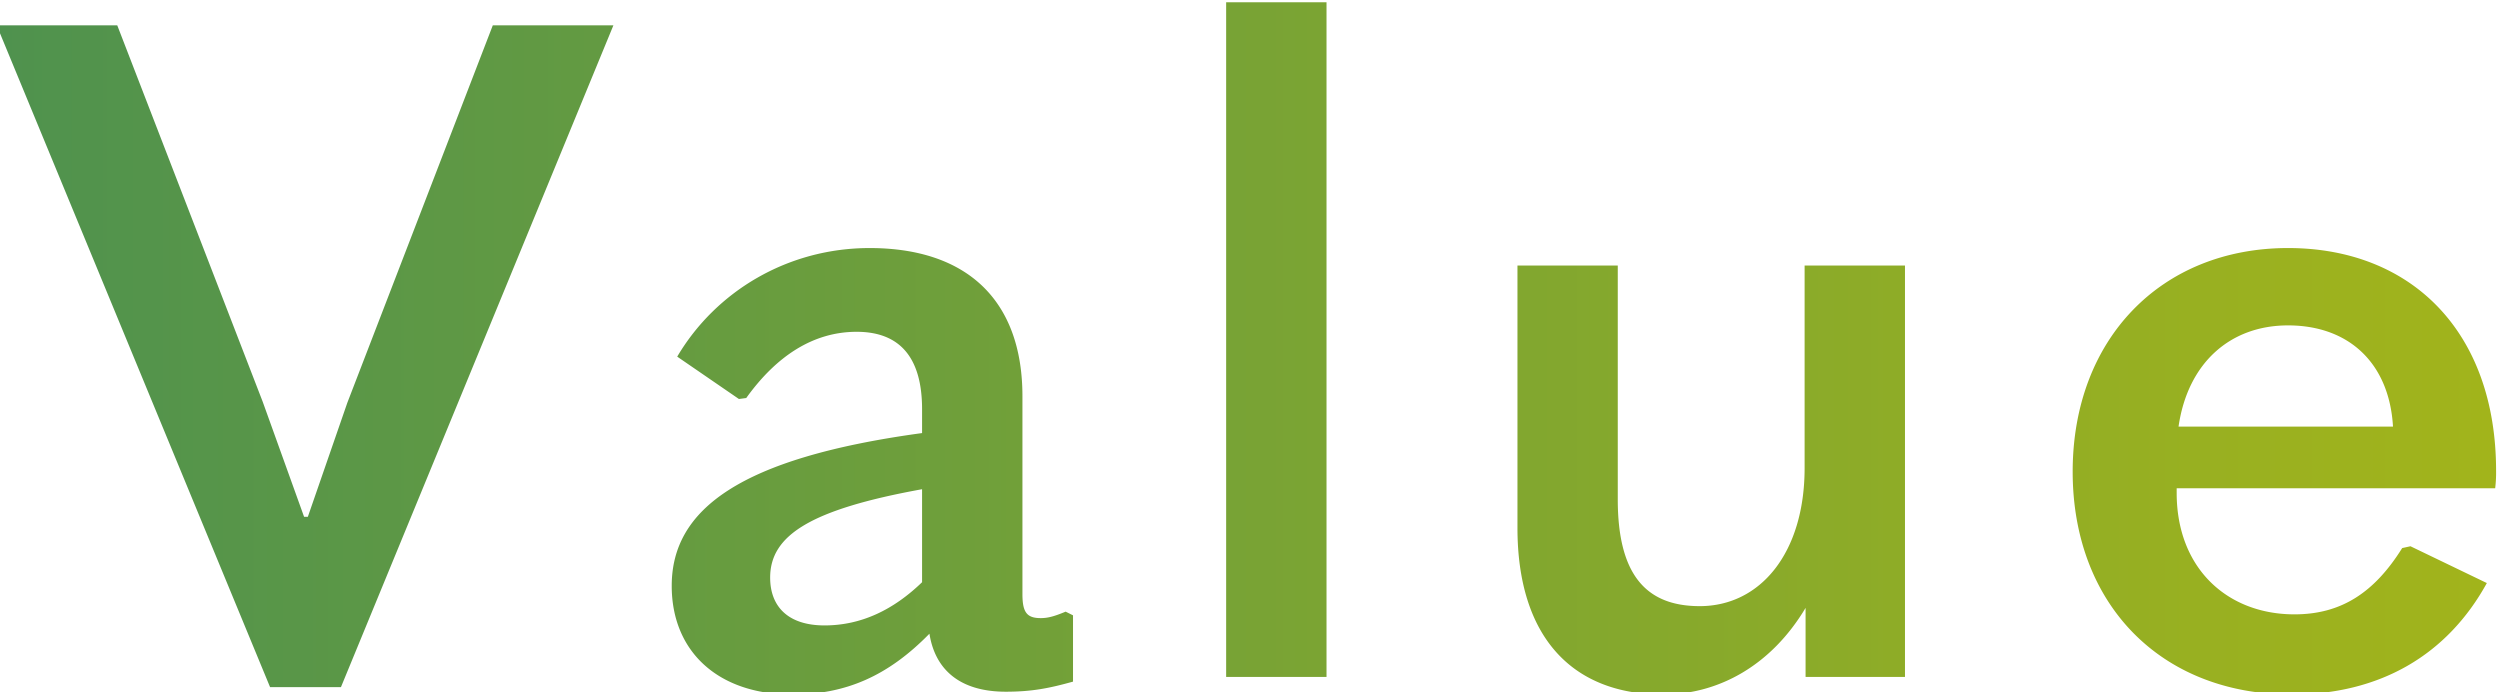
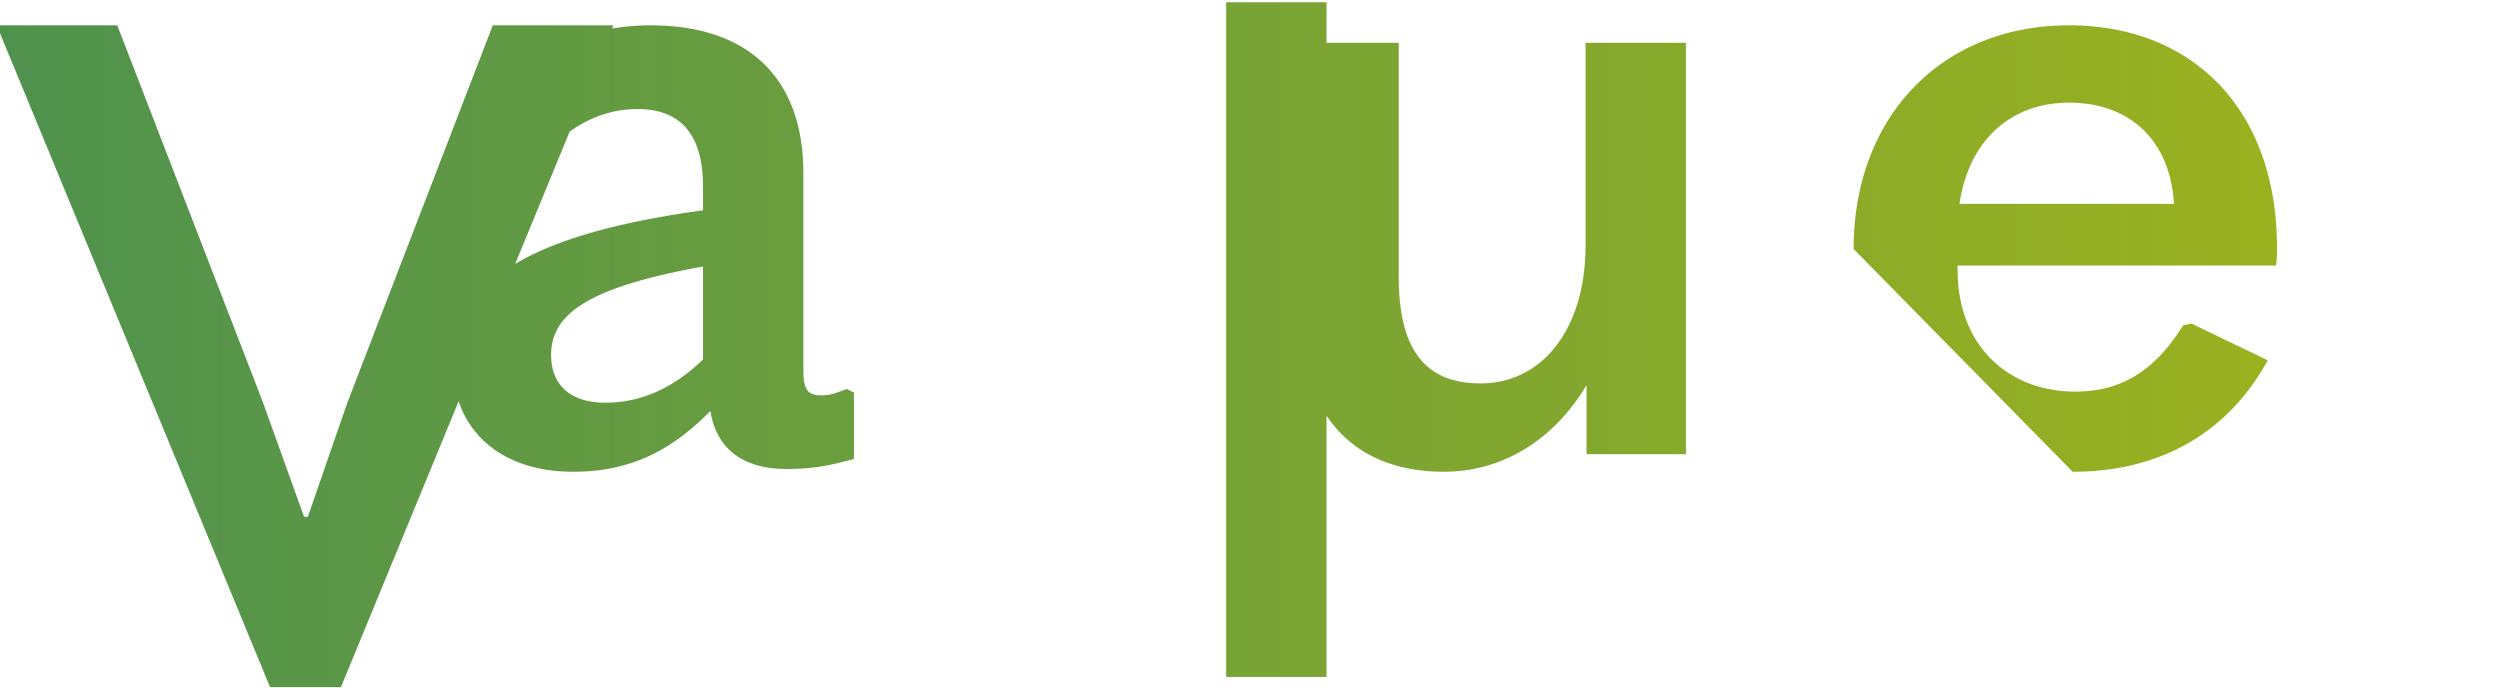
<svg xmlns="http://www.w3.org/2000/svg" width="55.149" height="15.273">
  <defs>
    <linearGradient x1="218.559" y1="145.86" x2="259.921" y2="145.86" gradientUnits="userSpaceOnUse" spreadMethod="pad" id="A">
      <stop offset="0" stop-color="#4f924e" />
      <stop offset="0" stop-color="#4f924e" />
      <stop offset="1" stop-color="#a2b41b" />
    </linearGradient>
  </defs>
-   <path d="M238.905 140.422h1.661v11.165h-1.661zm-12.136 10.784l-2.407-6.245-.654-1.889h0-.062l-.685 1.905h0l-2.407 6.229h-1.995l4.524-10.952h1.173l4.509 10.952zm26.145-7.388c0-2.162 1.431-3.686 3.625-3.686h0c1.462 0 2.575.655 3.229 1.844h0l-1.264.609-.137-.03c-.457-.732-1.005-1.097-1.782-1.097h0c-1.112 0-1.95.761-1.95 2.01h0v.077h5.271a2.17 2.17 0 0 1 .015.288h0c0 2.301-1.401 3.687-3.443 3.687h0c-2.102 0-3.564-1.508-3.564-3.702m3.564 2.422c1.006 0 1.676-.624 1.737-1.675h0-3.549c.152 1.051.852 1.675 1.812 1.675m-26.657-.517l1.021-.701.121.016c.503.7 1.113 1.096 1.828 1.096h0c.701 0 1.082-.411 1.082-1.28h0v-.396c-3.016-.411-4.143-1.264-4.143-2.528h0c0-1.082.761-1.798 1.995-1.798h0c.884 0 1.584.305 2.27 1.006h0c.091-.58.487-.96 1.264-.96h0c.442 0 .731.061 1.112.167h0v1.097l-.122.061c-.183-.076-.29-.107-.411-.107h0c-.229 0-.304.092-.304.396h0v3.275c0 1.6-.93 2.453-2.529 2.453h0c-1.356 0-2.545-.716-3.184-1.797m1.538-3.656c0 .701.671 1.127 2.514 1.462h0v-1.539c-.472-.456-1.005-.715-1.615-.715h0c-.593 0-.899.304-.899.792m17.119 5.164v-3.352c0-1.401-.73-2.285-1.736-2.285h0c-.899 0-1.356.534-1.356 1.768h0v3.869h-1.66v-4.342c0-1.797.899-2.757 2.407-2.757h0c.929 0 1.797.488 2.361 1.433h0v-1.143h1.645v6.809z" transform="matrix(1.333 0 0 -1.333 -291.412 202.116)" fill="url(#A)" />
+   <path d="M238.905 140.422h1.661v11.165h-1.661zm-12.136 10.784l-2.407-6.245-.654-1.889h0-.062l-.685 1.905h0l-2.407 6.229h-1.995l4.524-10.952h1.173l4.509 10.952zm26.145-7.388h0c1.462 0 2.575.655 3.229 1.844h0l-1.264.609-.137-.03c-.457-.732-1.005-1.097-1.782-1.097h0c-1.112 0-1.95.761-1.95 2.01h0v.077h5.271a2.17 2.17 0 0 1 .015.288h0c0 2.301-1.401 3.687-3.443 3.687h0c-2.102 0-3.564-1.508-3.564-3.702m3.564 2.422c1.006 0 1.676-.624 1.737-1.675h0-3.549c.152 1.051.852 1.675 1.812 1.675m-26.657-.517l1.021-.701.121.016c.503.7 1.113 1.096 1.828 1.096h0c.701 0 1.082-.411 1.082-1.28h0v-.396c-3.016-.411-4.143-1.264-4.143-2.528h0c0-1.082.761-1.798 1.995-1.798h0c.884 0 1.584.305 2.27 1.006h0c.091-.58.487-.96 1.264-.96h0c.442 0 .731.061 1.112.167h0v1.097l-.122.061c-.183-.076-.29-.107-.411-.107h0c-.229 0-.304.092-.304.396h0v3.275c0 1.6-.93 2.453-2.529 2.453h0c-1.356 0-2.545-.716-3.184-1.797m1.538-3.656c0 .701.671 1.127 2.514 1.462h0v-1.539c-.472-.456-1.005-.715-1.615-.715h0c-.593 0-.899.304-.899.792m17.119 5.164v-3.352c0-1.401-.73-2.285-1.736-2.285h0c-.899 0-1.356.534-1.356 1.768h0v3.869h-1.66v-4.342c0-1.797.899-2.757 2.407-2.757h0c.929 0 1.797.488 2.361 1.433h0v-1.143h1.645v6.809z" transform="matrix(1.333 0 0 -1.333 -291.412 202.116)" fill="url(#A)" />
</svg>